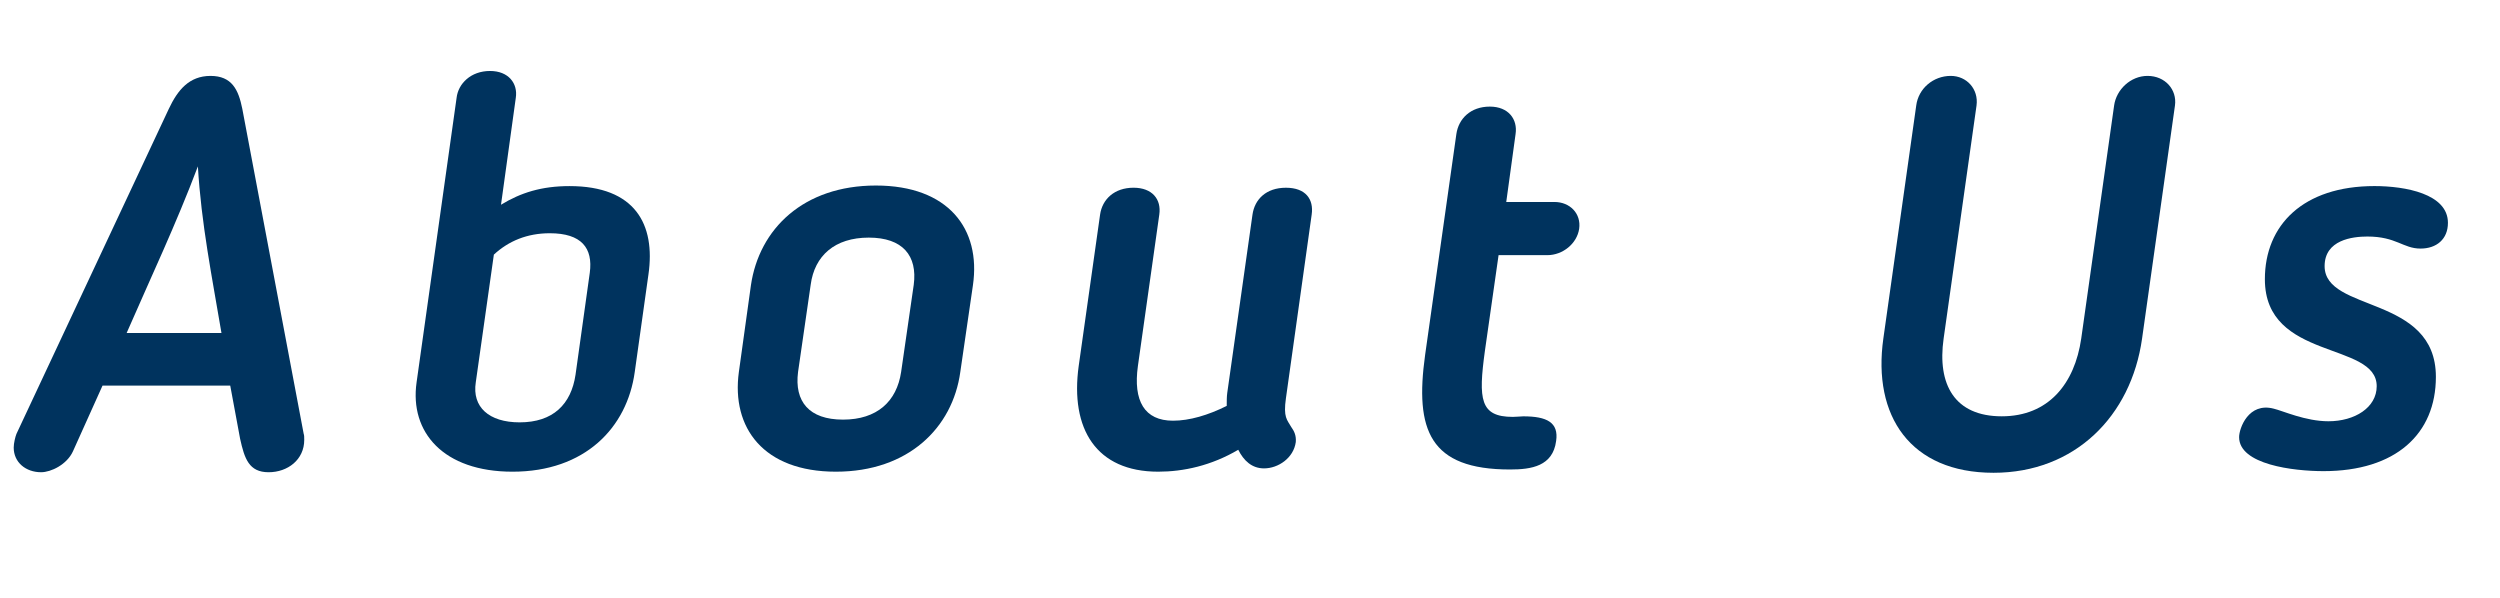
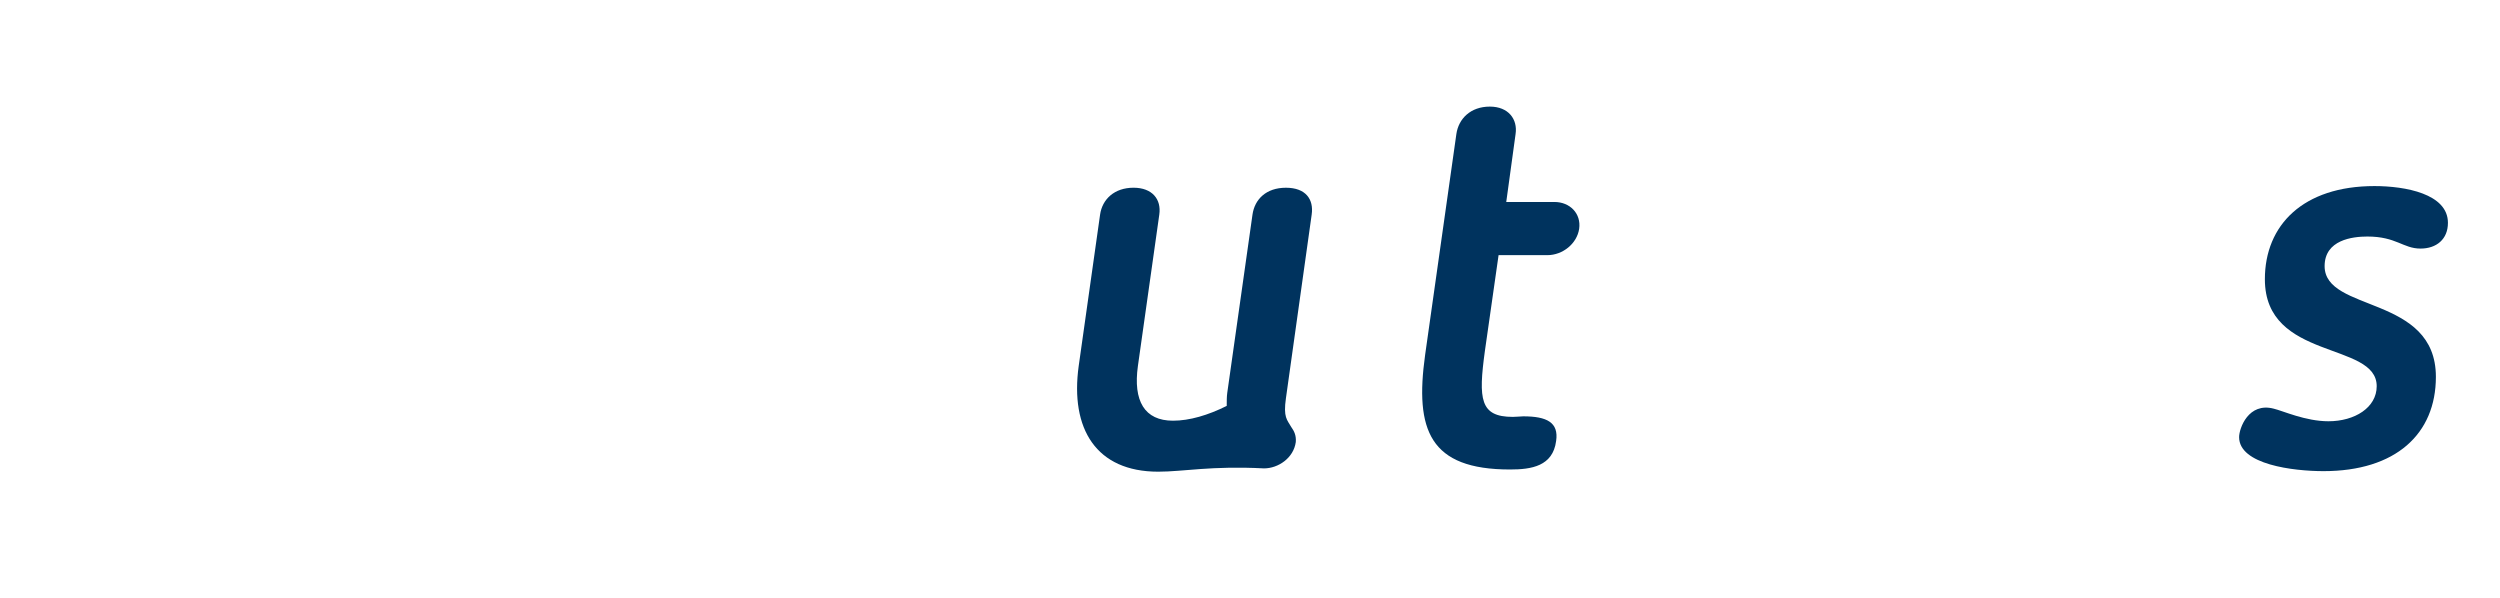
<svg xmlns="http://www.w3.org/2000/svg" version="1.1" id="レイヤー_1" x="0px" y="0px" width="159.99px" height="38.254px" viewBox="0 0 159.99 38.254" enable-background="new 0 0 159.99 38.254" xml:space="preserve">
  <g>
-     <path fill="#00335E" d="M4.666,28.888c-0.386,0.842-1.403,1.333-2.035,1.333c-0.981,0-1.754-0.632-1.754-1.578   c0-0.281,0.105-0.702,0.176-0.877l9.752-20.803c0.562-1.193,1.298-2.105,2.666-2.105s1.789,0.877,2.035,2.105l3.929,20.803   c0.035,0.069,0.035,0.244,0.035,0.385c0,1.264-1.053,2.07-2.28,2.07c-1.263,0-1.544-0.877-1.824-2.141l-0.632-3.402H6.561   L4.666,28.888z M8.104,21.311h6.069c-0.597-3.543-1.298-7.016-1.509-10.664C11.261,14.364,9.647,17.768,8.104,21.311z" />
-     <path fill="#00335E" d="M29.22,6.261c0.105-0.912,0.912-1.719,2.141-1.719c1.192,0,1.789,0.807,1.648,1.719l-0.947,6.841   c1.263-0.771,2.596-1.193,4.385-1.193c4.21,0,5.508,2.456,5.052,5.648l-0.877,6.244c-0.491,3.578-3.192,6.385-7.823,6.385   c-4.42,0-6.595-2.525-6.139-5.719L29.22,6.261z M30.448,24.467c-0.246,1.579,0.842,2.562,2.806,2.562   c2.141,0,3.298-1.157,3.578-3.052l0.912-6.525c0.211-1.578-0.525-2.525-2.561-2.525c-1.438,0-2.631,0.491-3.578,1.368   L30.448,24.467z" />
-     <path fill="#00335E" d="M47.285,23.801l0.771-5.543c0.526-3.613,3.368-6.385,7.998-6.385c4.631,0,6.735,2.771,6.209,6.385   l-0.807,5.543c-0.491,3.578-3.332,6.385-7.963,6.385S46.794,27.379,47.285,23.801z M57.669,23.801l0.807-5.578   c0.245-1.859-0.702-3.017-2.877-3.017s-3.473,1.157-3.718,3.017l-0.808,5.578c-0.245,1.895,0.702,3.053,2.877,3.053   S57.388,25.695,57.669,23.801z" />
-     <path fill="#00335E" d="M74.12,30.186c-3.964,0-5.647-2.736-5.087-6.771l1.368-9.683c0.141-0.982,0.912-1.719,2.141-1.719   c1.192,0,1.789,0.736,1.648,1.719l-1.368,9.683c-0.315,2.245,0.421,3.508,2.245,3.508c1.053,0,2.245-0.351,3.438-0.947   c0-0.315,0-0.597,0.035-0.842l1.614-11.401c0.14-0.982,0.877-1.719,2.14-1.719s1.789,0.736,1.648,1.719l-1.648,11.752   c-0.176,1.229,0.07,1.369,0.351,1.859c0.176,0.246,0.315,0.526,0.28,0.947c-0.14,1.018-1.122,1.684-2.034,1.684   c-0.771,0-1.298-0.49-1.648-1.192C77.522,29.799,75.733,30.186,74.12,30.186z" />
+     <path fill="#00335E" d="M74.12,30.186c-3.964,0-5.647-2.736-5.087-6.771l1.368-9.683c0.141-0.982,0.912-1.719,2.141-1.719   c1.192,0,1.789,0.736,1.648,1.719l-1.368,9.683c-0.315,2.245,0.421,3.508,2.245,3.508c1.053,0,2.245-0.351,3.438-0.947   c0-0.315,0-0.597,0.035-0.842l1.614-11.401c0.14-0.982,0.877-1.719,2.14-1.719s1.789,0.736,1.648,1.719l-1.648,11.752   c-0.176,1.229,0.07,1.369,0.351,1.859c0.176,0.246,0.315,0.526,0.28,0.947c-0.14,1.018-1.122,1.684-2.034,1.684   C77.522,29.799,75.733,30.186,74.12,30.186z" />
    <path fill="#00335E" d="M93.202,8.576c0.141-0.982,0.912-1.754,2.14-1.754c1.193,0,1.789,0.807,1.649,1.754l-0.597,4.35h3.087   c0.982,0,1.719,0.736,1.579,1.719c-0.141,0.947-1.053,1.684-2.035,1.684h-3.122l-0.877,6.14c-0.421,3.087-0.315,4.21,1.789,4.21   c0.246,0,0.526-0.035,0.667-0.035c1.508,0,2.28,0.386,2.104,1.578c-0.211,1.613-1.579,1.824-2.947,1.824   c-5.156,0-6.104-2.525-5.437-7.332L93.202,8.576z" />
-     <path fill="#00335E" d="M127.578,30.256c-5.332,0-7.752-3.648-7.051-8.595l2.104-14.909c0.141-1.088,1.088-1.895,2.21-1.895   c1.018,0,1.789,0.842,1.649,1.895l-2.105,14.909c-0.421,2.946,0.702,4.981,3.719,4.981c2.981,0,4.666-2.07,5.087-4.981   l2.104-14.909c0.141-1.018,1.053-1.895,2.14-1.895c1.123,0,1.895,0.877,1.754,1.895l-2.104,14.909   C136.384,26.643,132.771,30.256,127.578,30.256z" />
    <path fill="#00335E" d="M151.958,11.908c1.964,0,4.7,0.492,4.7,2.352c0,1.052-0.736,1.648-1.754,1.648   c-1.123,0-1.544-0.771-3.402-0.771c-0.947,0-2.736,0.21-2.736,1.894c0,2.981,7.121,1.824,7.121,7.087   c0,3.648-2.562,6.033-7.191,6.033c-1.93,0-5.402-0.421-5.402-2.175c0-0.562,0.597-2.245,2.21-1.824   c0.597,0.14,2.034,0.807,3.508,0.807c1.684,0,3.087-0.877,3.087-2.245c0-2.877-7.156-1.613-7.156-6.84   C144.941,14.399,147.397,11.908,151.958,11.908z" />
  </g>
  <g id="New_Symbol_46">
</g>
</svg>